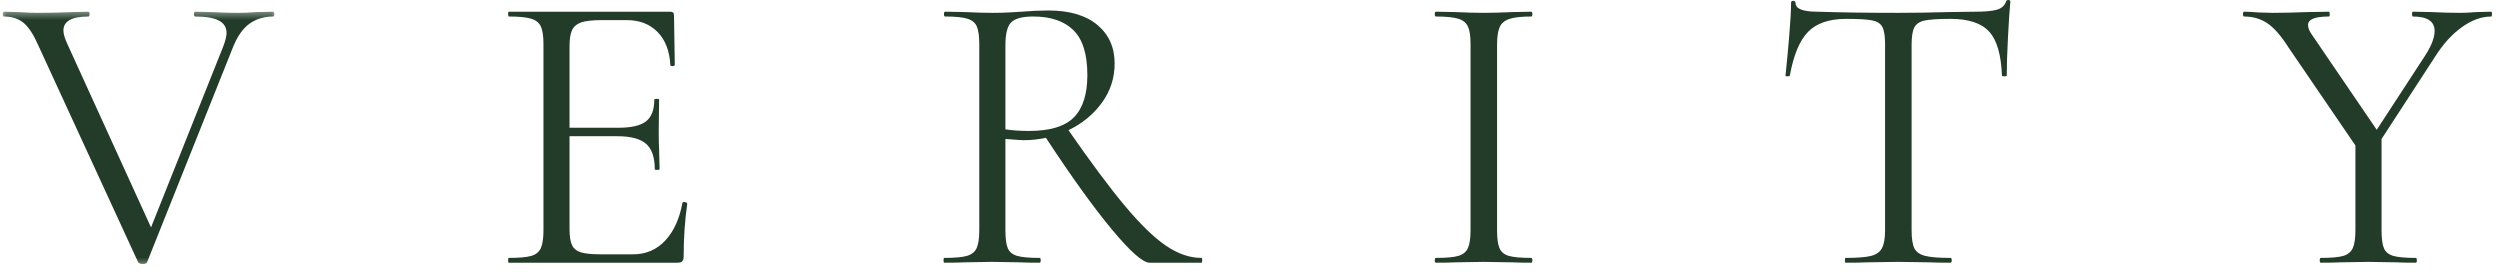
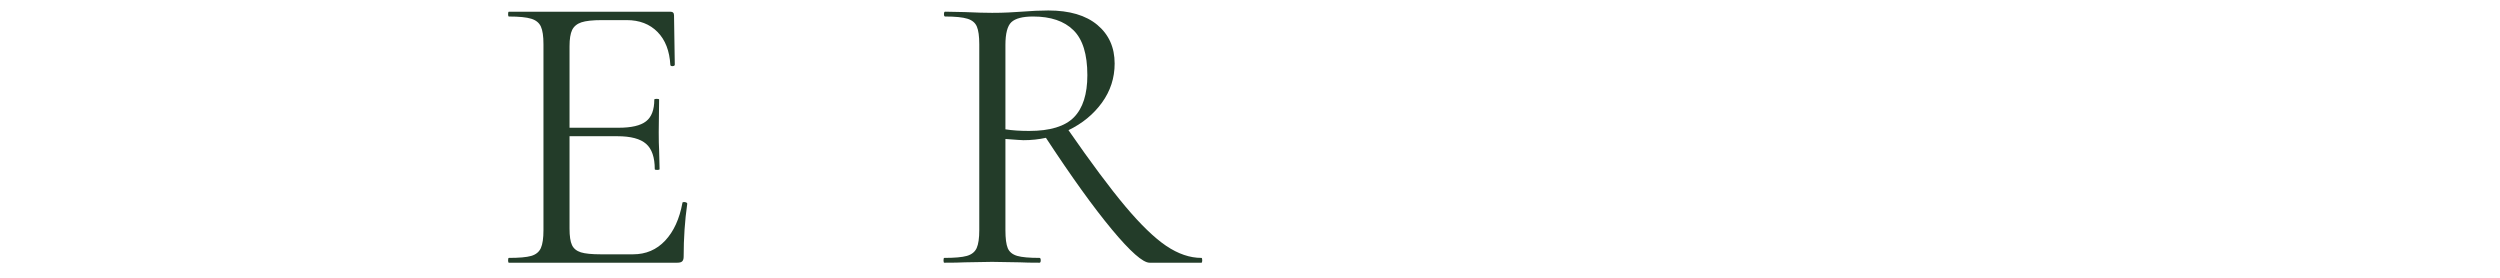
<svg xmlns="http://www.w3.org/2000/svg" width="189" height="21" viewBox="0 0 189 21" fill="none">
  <mask id="mask0_3109_980" style="mask-type:luminance" maskUnits="userSpaceOnUse" x="0" y="0" width="22" height="21">
-     <path d="M0 0.646H21.035V20.247H0V0.646Z" fill="white" />
-   </mask>
+     </mask>
  <g mask="url(#mask0_3109_980)">
-     <path d="M20.651 0.885C20.709 0.885 20.737 0.947 20.737 1.07C20.737 1.19 20.709 1.249 20.651 1.249C19.96 1.249 19.362 1.432 18.854 1.798C18.348 2.16 17.925 2.777 17.582 3.647L11.116 19.832C11.093 19.913 10.98 19.954 10.781 19.954C10.619 19.954 10.507 19.913 10.446 19.832L2.882 3.404C2.538 2.615 2.174 2.058 1.79 1.734C1.404 1.411 0.908 1.249 0.305 1.249C0.244 1.249 0.212 1.19 0.212 1.07C0.212 0.947 0.244 0.885 0.305 0.885L1.455 0.914C2.024 0.953 2.48 0.971 2.824 0.971C3.633 0.971 4.503 0.953 5.436 0.914L6.678 0.885C6.739 0.885 6.771 0.947 6.771 1.07C6.771 1.19 6.739 1.249 6.678 1.249C5.421 1.249 4.795 1.604 4.795 2.312C4.795 2.555 4.887 2.878 5.072 3.283L11.417 17.192L16.883 3.497C17.045 3.069 17.126 2.734 17.126 2.491C17.126 2.068 16.932 1.756 16.548 1.555C16.162 1.351 15.566 1.249 14.757 1.249C14.695 1.249 14.664 1.19 14.664 1.07C14.664 0.947 14.695 0.885 14.757 0.885L16.063 0.914C16.752 0.953 17.38 0.971 17.946 0.971C18.37 0.971 18.845 0.953 19.374 0.914L20.651 0.885Z" fill="#233C29" />
-   </g>
+     </g>
  <path d="M51.592 15.337C51.592 15.295 51.632 15.273 51.713 15.273C51.774 15.273 51.83 15.285 51.881 15.308C51.93 15.328 51.956 15.358 51.956 15.4C51.774 16.676 51.684 18.011 51.684 19.405C51.684 19.567 51.647 19.685 51.574 19.757C51.505 19.827 51.379 19.861 51.199 19.861H38.474C38.431 19.861 38.411 19.802 38.411 19.682C38.411 19.559 38.431 19.497 38.474 19.497C39.244 19.497 39.806 19.448 40.162 19.347C40.516 19.243 40.758 19.045 40.89 18.752C41.02 18.46 41.086 18.009 41.086 17.4V3.341C41.086 2.737 41.02 2.292 40.89 2.006C40.758 1.721 40.516 1.525 40.162 1.416C39.806 1.305 39.244 1.249 38.474 1.249C38.431 1.249 38.411 1.19 38.411 1.07C38.411 0.947 38.431 0.885 38.474 0.885H50.679C50.864 0.885 50.956 0.976 50.956 1.156L51.014 4.889C51.014 4.951 50.963 4.988 50.864 4.999C50.763 5.008 50.702 4.982 50.679 4.924C50.621 3.849 50.297 3.014 49.708 2.416C49.121 1.819 48.344 1.52 47.373 1.52H45.519C44.809 1.52 44.288 1.577 43.953 1.688C43.62 1.801 43.388 1.993 43.253 2.266C43.122 2.54 43.057 2.951 43.057 3.497V9.657H46.767C47.737 9.657 48.428 9.495 48.841 9.171C49.257 8.848 49.465 8.301 49.465 7.53C49.465 7.492 49.524 7.472 49.644 7.472C49.767 7.472 49.829 7.492 49.829 7.53L49.8 9.992C49.8 10.581 49.809 11.026 49.829 11.326L49.864 12.789C49.864 12.828 49.802 12.846 49.679 12.846C49.559 12.846 49.5 12.828 49.5 12.789C49.5 11.896 49.282 11.257 48.847 10.876C48.411 10.492 47.687 10.298 46.674 10.298H43.057V17.278C43.057 17.845 43.117 18.261 43.242 18.527C43.364 18.79 43.588 18.971 43.912 19.076C44.236 19.177 44.74 19.226 45.426 19.226H47.859C48.83 19.226 49.639 18.882 50.286 18.191C50.933 17.502 51.368 16.55 51.592 15.337Z" fill="#233C29" />
  <path d="M90.826 19.497C90.868 19.497 90.889 19.559 90.889 19.682C90.889 19.802 90.868 19.861 90.826 19.861H86.908C86.402 19.861 85.451 19.022 84.053 17.342C82.658 15.663 80.998 13.354 79.072 10.419C78.529 10.539 77.963 10.598 77.373 10.598C77.253 10.598 76.798 10.568 76.01 10.506V17.399C76.01 18.028 76.069 18.484 76.189 18.769C76.311 19.051 76.55 19.243 76.905 19.347C77.259 19.448 77.82 19.497 78.587 19.497C78.647 19.497 78.679 19.559 78.679 19.682C78.679 19.802 78.647 19.861 78.587 19.861C77.958 19.861 77.463 19.852 77.102 19.832L75.004 19.797L72.941 19.832C72.574 19.852 72.058 19.861 71.392 19.861C71.349 19.861 71.329 19.802 71.329 19.682C71.329 19.559 71.349 19.497 71.392 19.497C72.162 19.497 72.729 19.448 73.091 19.347C73.457 19.243 73.705 19.045 73.837 18.752C73.967 18.46 74.033 18.009 74.033 17.399V3.34C74.033 2.736 73.971 2.292 73.848 2.005C73.728 1.721 73.492 1.524 73.138 1.416C72.782 1.305 72.22 1.248 71.45 1.248C71.392 1.248 71.364 1.189 71.364 1.069C71.364 0.947 71.392 0.884 71.45 0.884L72.941 0.913C73.792 0.952 74.48 0.971 75.004 0.971C75.45 0.971 75.866 0.962 76.252 0.942C76.636 0.923 76.96 0.905 77.223 0.884C77.97 0.824 78.647 0.792 79.257 0.792C80.855 0.792 82.09 1.156 82.961 1.884C83.831 2.612 84.267 3.586 84.267 4.802C84.267 5.893 83.946 6.88 83.308 7.761C82.672 8.639 81.828 9.333 80.777 9.841C82.476 12.291 83.906 14.21 85.07 15.597C86.237 16.983 87.269 17.982 88.167 18.59C89.069 19.195 89.954 19.497 90.826 19.497ZM76.01 9.778C76.514 9.858 77.11 9.899 77.801 9.899C79.38 9.899 80.508 9.557 81.187 8.87C81.865 8.181 82.204 7.118 82.204 5.681C82.204 4.102 81.853 2.969 81.152 2.283C80.455 1.594 79.438 1.248 78.101 1.248C77.311 1.248 76.764 1.392 76.46 1.676C76.16 1.958 76.01 2.534 76.01 3.404V9.778Z" fill="#233C29" />
-   <path d="M113.178 17.4C113.178 18.009 113.237 18.46 113.357 18.752C113.48 19.045 113.719 19.243 114.074 19.347C114.428 19.448 114.988 19.497 115.755 19.497C115.816 19.497 115.848 19.559 115.848 19.682C115.848 19.802 115.816 19.861 115.755 19.861C115.15 19.861 114.665 19.853 114.299 19.832L112.144 19.798L110.046 19.832C109.684 19.853 109.188 19.861 108.561 19.861C108.499 19.861 108.469 19.802 108.469 19.682C108.469 19.559 108.499 19.497 108.561 19.497C109.331 19.497 109.893 19.448 110.249 19.347C110.602 19.243 110.845 19.045 110.977 18.752C111.107 18.46 111.173 18.009 111.173 17.4V3.341C111.173 2.737 111.107 2.292 110.977 2.006C110.845 1.721 110.602 1.525 110.249 1.416C109.893 1.305 109.331 1.249 108.561 1.249C108.499 1.249 108.469 1.19 108.469 1.07C108.469 0.947 108.499 0.885 108.561 0.885L110.046 0.914C110.897 0.953 111.596 0.971 112.144 0.971C112.752 0.971 113.48 0.953 114.328 0.914L115.755 0.885C115.816 0.885 115.848 0.947 115.848 1.07C115.848 1.19 115.816 1.249 115.755 1.249C115.007 1.249 114.457 1.311 114.103 1.434C113.747 1.554 113.505 1.76 113.375 2.052C113.243 2.345 113.178 2.796 113.178 3.404V17.4Z" fill="#233C29" />
-   <path d="M139.565 1.427C138.289 1.427 137.332 1.754 136.693 2.404C136.057 3.051 135.597 4.153 135.312 5.709C135.312 5.753 135.256 5.773 135.144 5.773C135.036 5.773 134.983 5.753 134.983 5.709C135.064 4.981 135.153 4.031 135.254 2.855C135.354 1.68 135.404 0.8 135.404 0.214C135.404 0.114 135.459 0.064 135.572 0.064C135.683 0.064 135.74 0.114 135.74 0.214C135.74 0.662 136.286 0.884 137.381 0.884C139.103 0.942 141.137 0.971 143.483 0.971C144.676 0.971 145.942 0.952 147.279 0.913L149.342 0.884C150.07 0.884 150.611 0.835 150.966 0.734C151.32 0.63 151.55 0.426 151.654 0.121C151.672 0.04 151.732 0 151.833 0C151.932 0 151.983 0.04 151.983 0.121C151.925 0.711 151.865 1.604 151.804 2.797C151.742 3.992 151.711 4.962 151.711 5.709C151.711 5.753 151.649 5.773 151.527 5.773C151.407 5.773 151.347 5.753 151.347 5.709C151.285 4.13 150.962 3.022 150.377 2.387C149.79 1.748 148.818 1.427 147.458 1.427C146.548 1.427 145.901 1.468 145.517 1.549C145.131 1.63 144.867 1.803 144.725 2.069C144.587 2.332 144.517 2.777 144.517 3.404V17.399C144.517 18.027 144.587 18.484 144.725 18.769C144.867 19.05 145.141 19.242 145.546 19.346C145.953 19.448 146.592 19.497 147.458 19.497C147.519 19.497 147.551 19.559 147.551 19.682C147.551 19.802 147.519 19.861 147.458 19.861C146.791 19.861 146.257 19.852 145.852 19.832L143.483 19.797L141.206 19.832C140.802 19.852 140.244 19.861 139.536 19.861C139.493 19.861 139.473 19.802 139.473 19.682C139.473 19.559 139.493 19.497 139.536 19.497C140.406 19.497 141.044 19.448 141.449 19.346C141.853 19.242 142.131 19.044 142.281 18.751C142.434 18.459 142.512 18.009 142.512 17.399V3.34C142.512 2.713 142.44 2.274 142.298 2.022C142.155 1.768 141.891 1.606 141.507 1.537C141.125 1.465 140.478 1.427 139.565 1.427Z" fill="#233C29" />
-   <path d="M188.338 0.885C188.375 0.885 188.395 0.947 188.395 1.07C188.395 1.19 188.375 1.249 188.338 1.249C187.605 1.249 186.866 1.518 186.119 2.052C185.37 2.588 184.703 3.322 184.114 4.254L180.046 10.506V17.4C180.046 18.028 180.105 18.485 180.225 18.769C180.347 19.051 180.586 19.243 180.941 19.347C181.295 19.448 181.857 19.497 182.629 19.497C182.686 19.497 182.715 19.559 182.715 19.682C182.715 19.802 182.686 19.861 182.629 19.861C182 19.861 181.513 19.853 181.167 19.832L179.046 19.798L176.948 19.832C176.581 19.853 176.084 19.861 175.457 19.861C175.4 19.861 175.371 19.802 175.371 19.682C175.371 19.559 175.4 19.497 175.457 19.497C176.227 19.497 176.789 19.448 177.145 19.347C177.499 19.243 177.741 19.045 177.873 18.752C178.003 18.46 178.069 18.009 178.069 17.4V10.997L173.03 3.618C172.464 2.725 171.927 2.107 171.418 1.763C170.913 1.421 170.328 1.249 169.662 1.249C169.601 1.249 169.569 1.19 169.569 1.07C169.569 0.947 169.601 0.885 169.662 0.885C169.904 0.885 170.268 0.905 170.754 0.943L171.817 0.971C172.506 0.971 173.377 0.953 174.429 0.914L176.07 0.885C176.107 0.885 176.128 0.947 176.128 1.07C176.128 1.19 176.107 1.249 176.07 1.249C175.014 1.249 174.487 1.461 174.487 1.884C174.487 2.108 174.588 2.361 174.793 2.641L179.681 9.813L183.386 4.132C183.832 3.424 184.056 2.826 184.056 2.341C184.056 1.613 183.508 1.249 182.415 1.249C182.371 1.249 182.351 1.19 182.351 1.07C182.351 0.947 182.371 0.885 182.415 0.885L183.842 0.914C184.612 0.953 185.321 0.971 185.969 0.971C186.311 0.971 186.726 0.953 187.211 0.914L188.338 0.885Z" fill="#233C29" />
</svg>